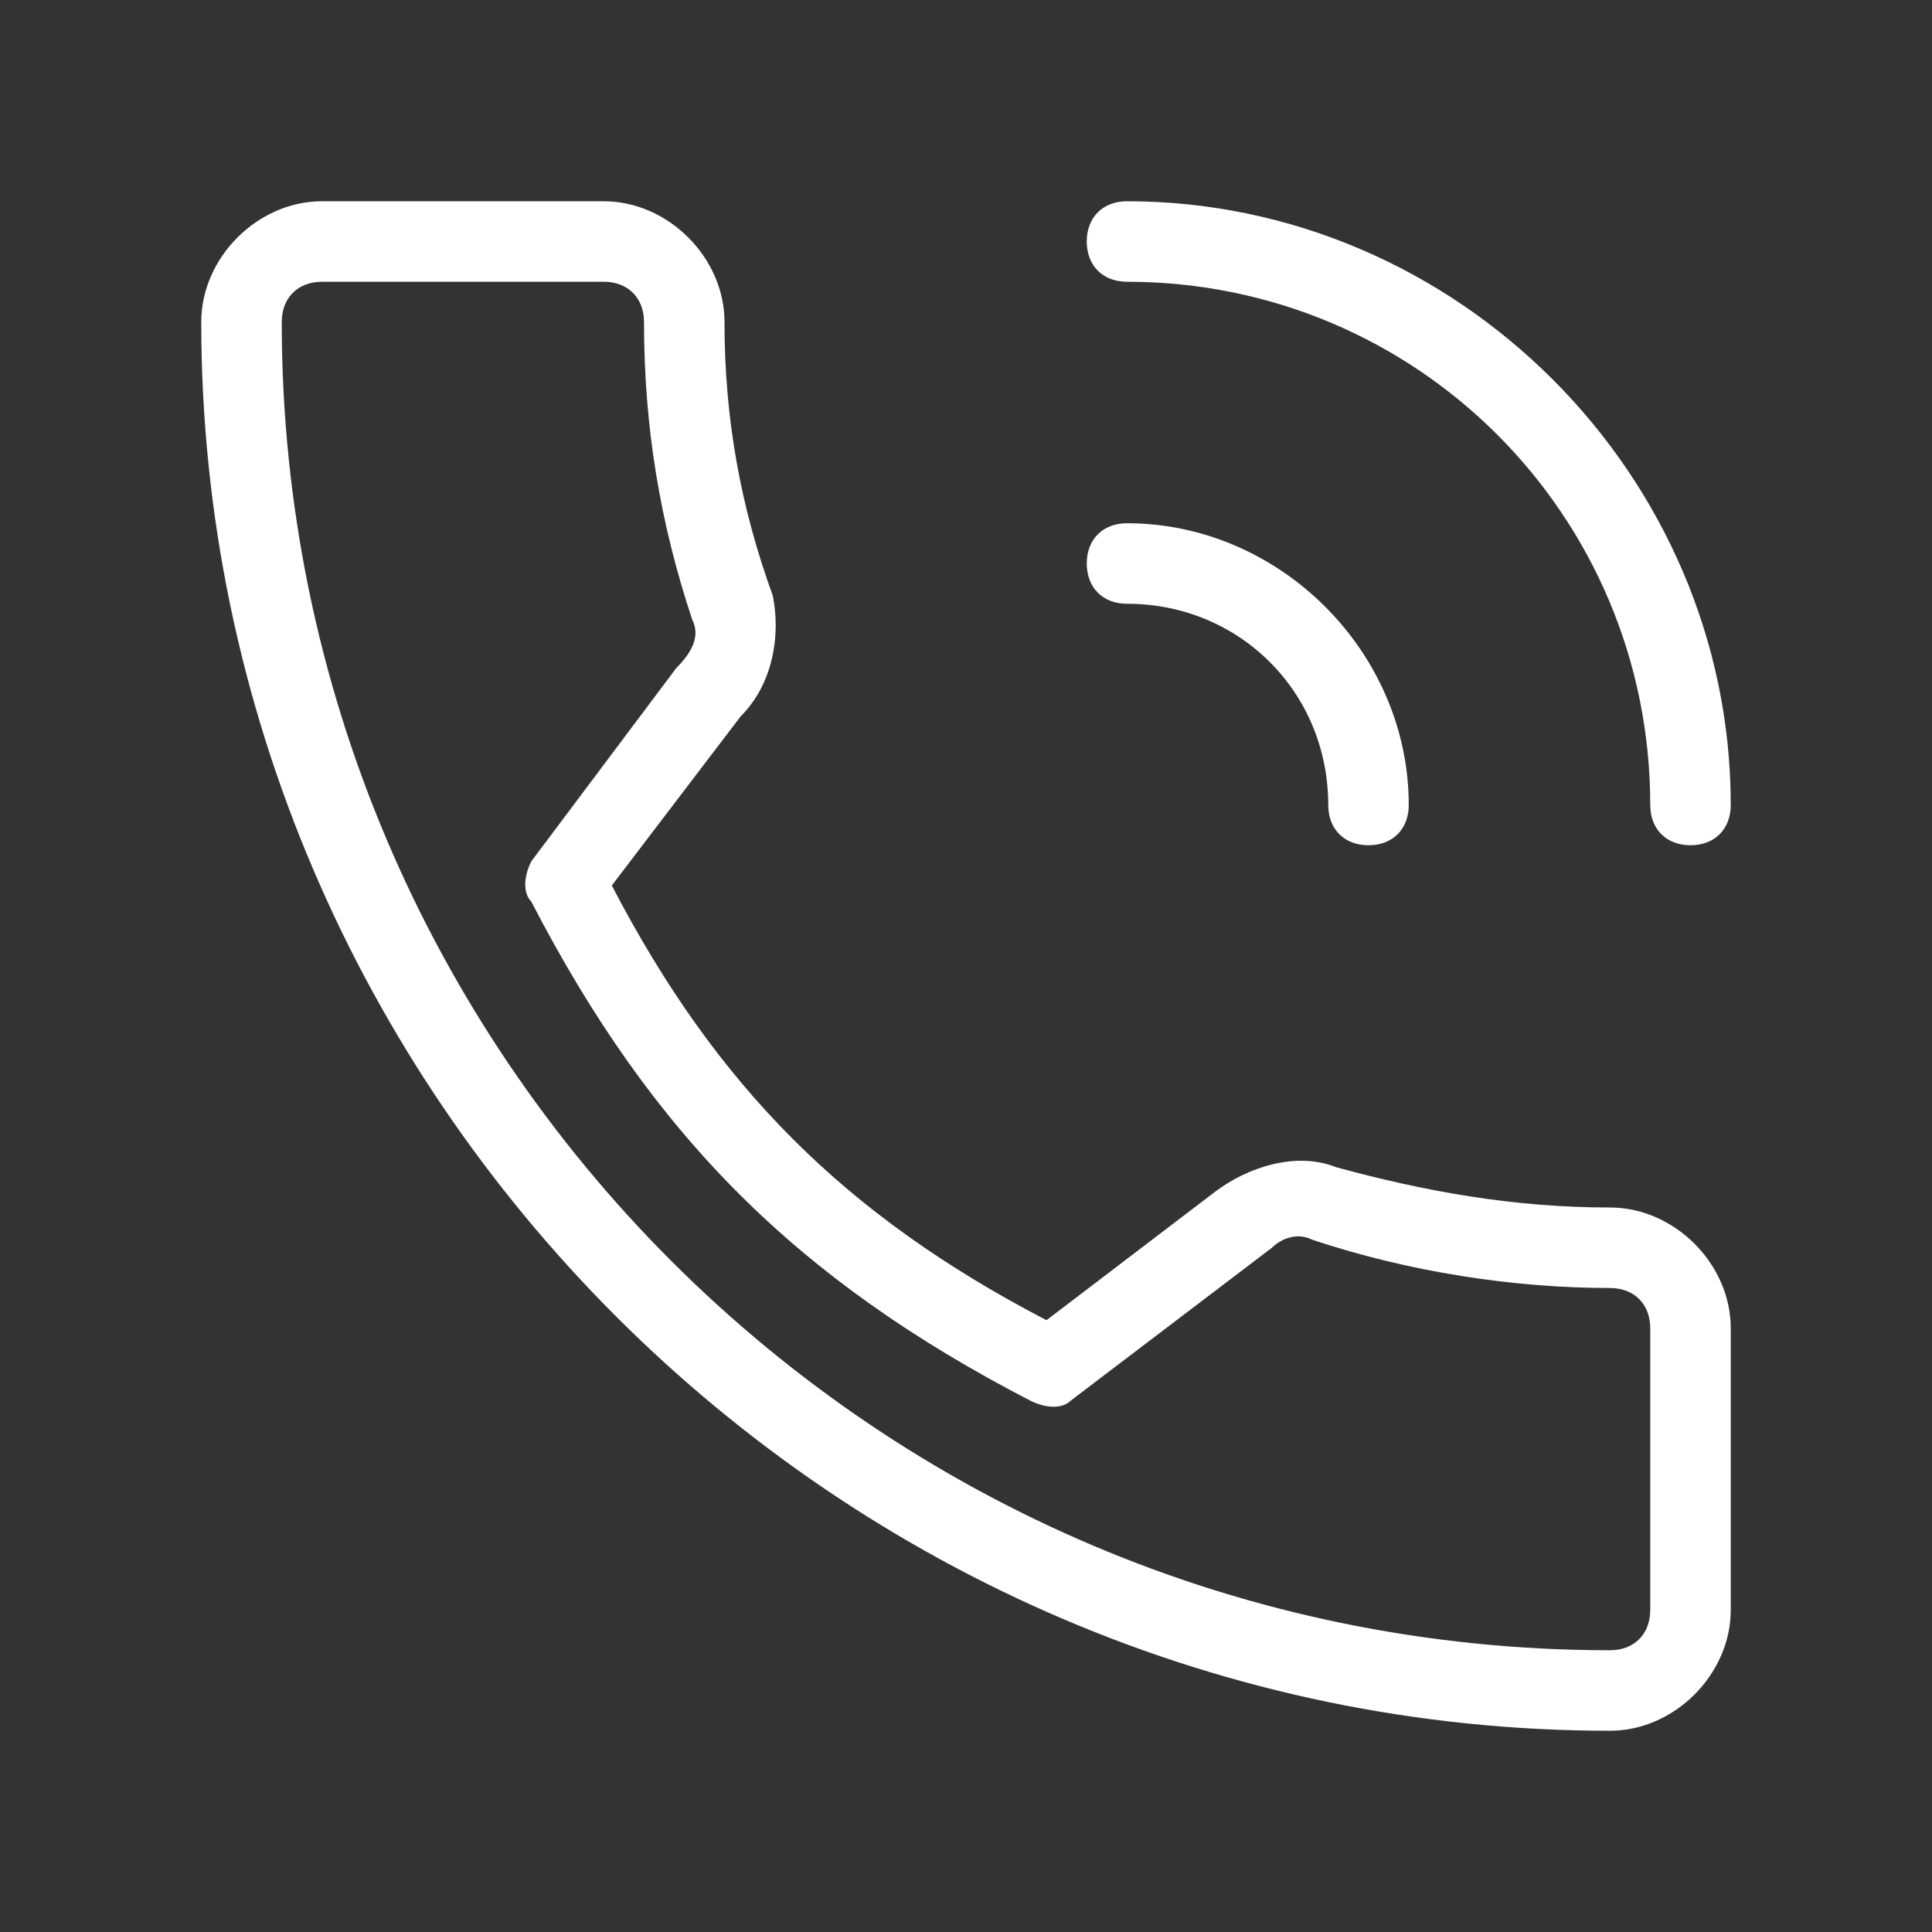
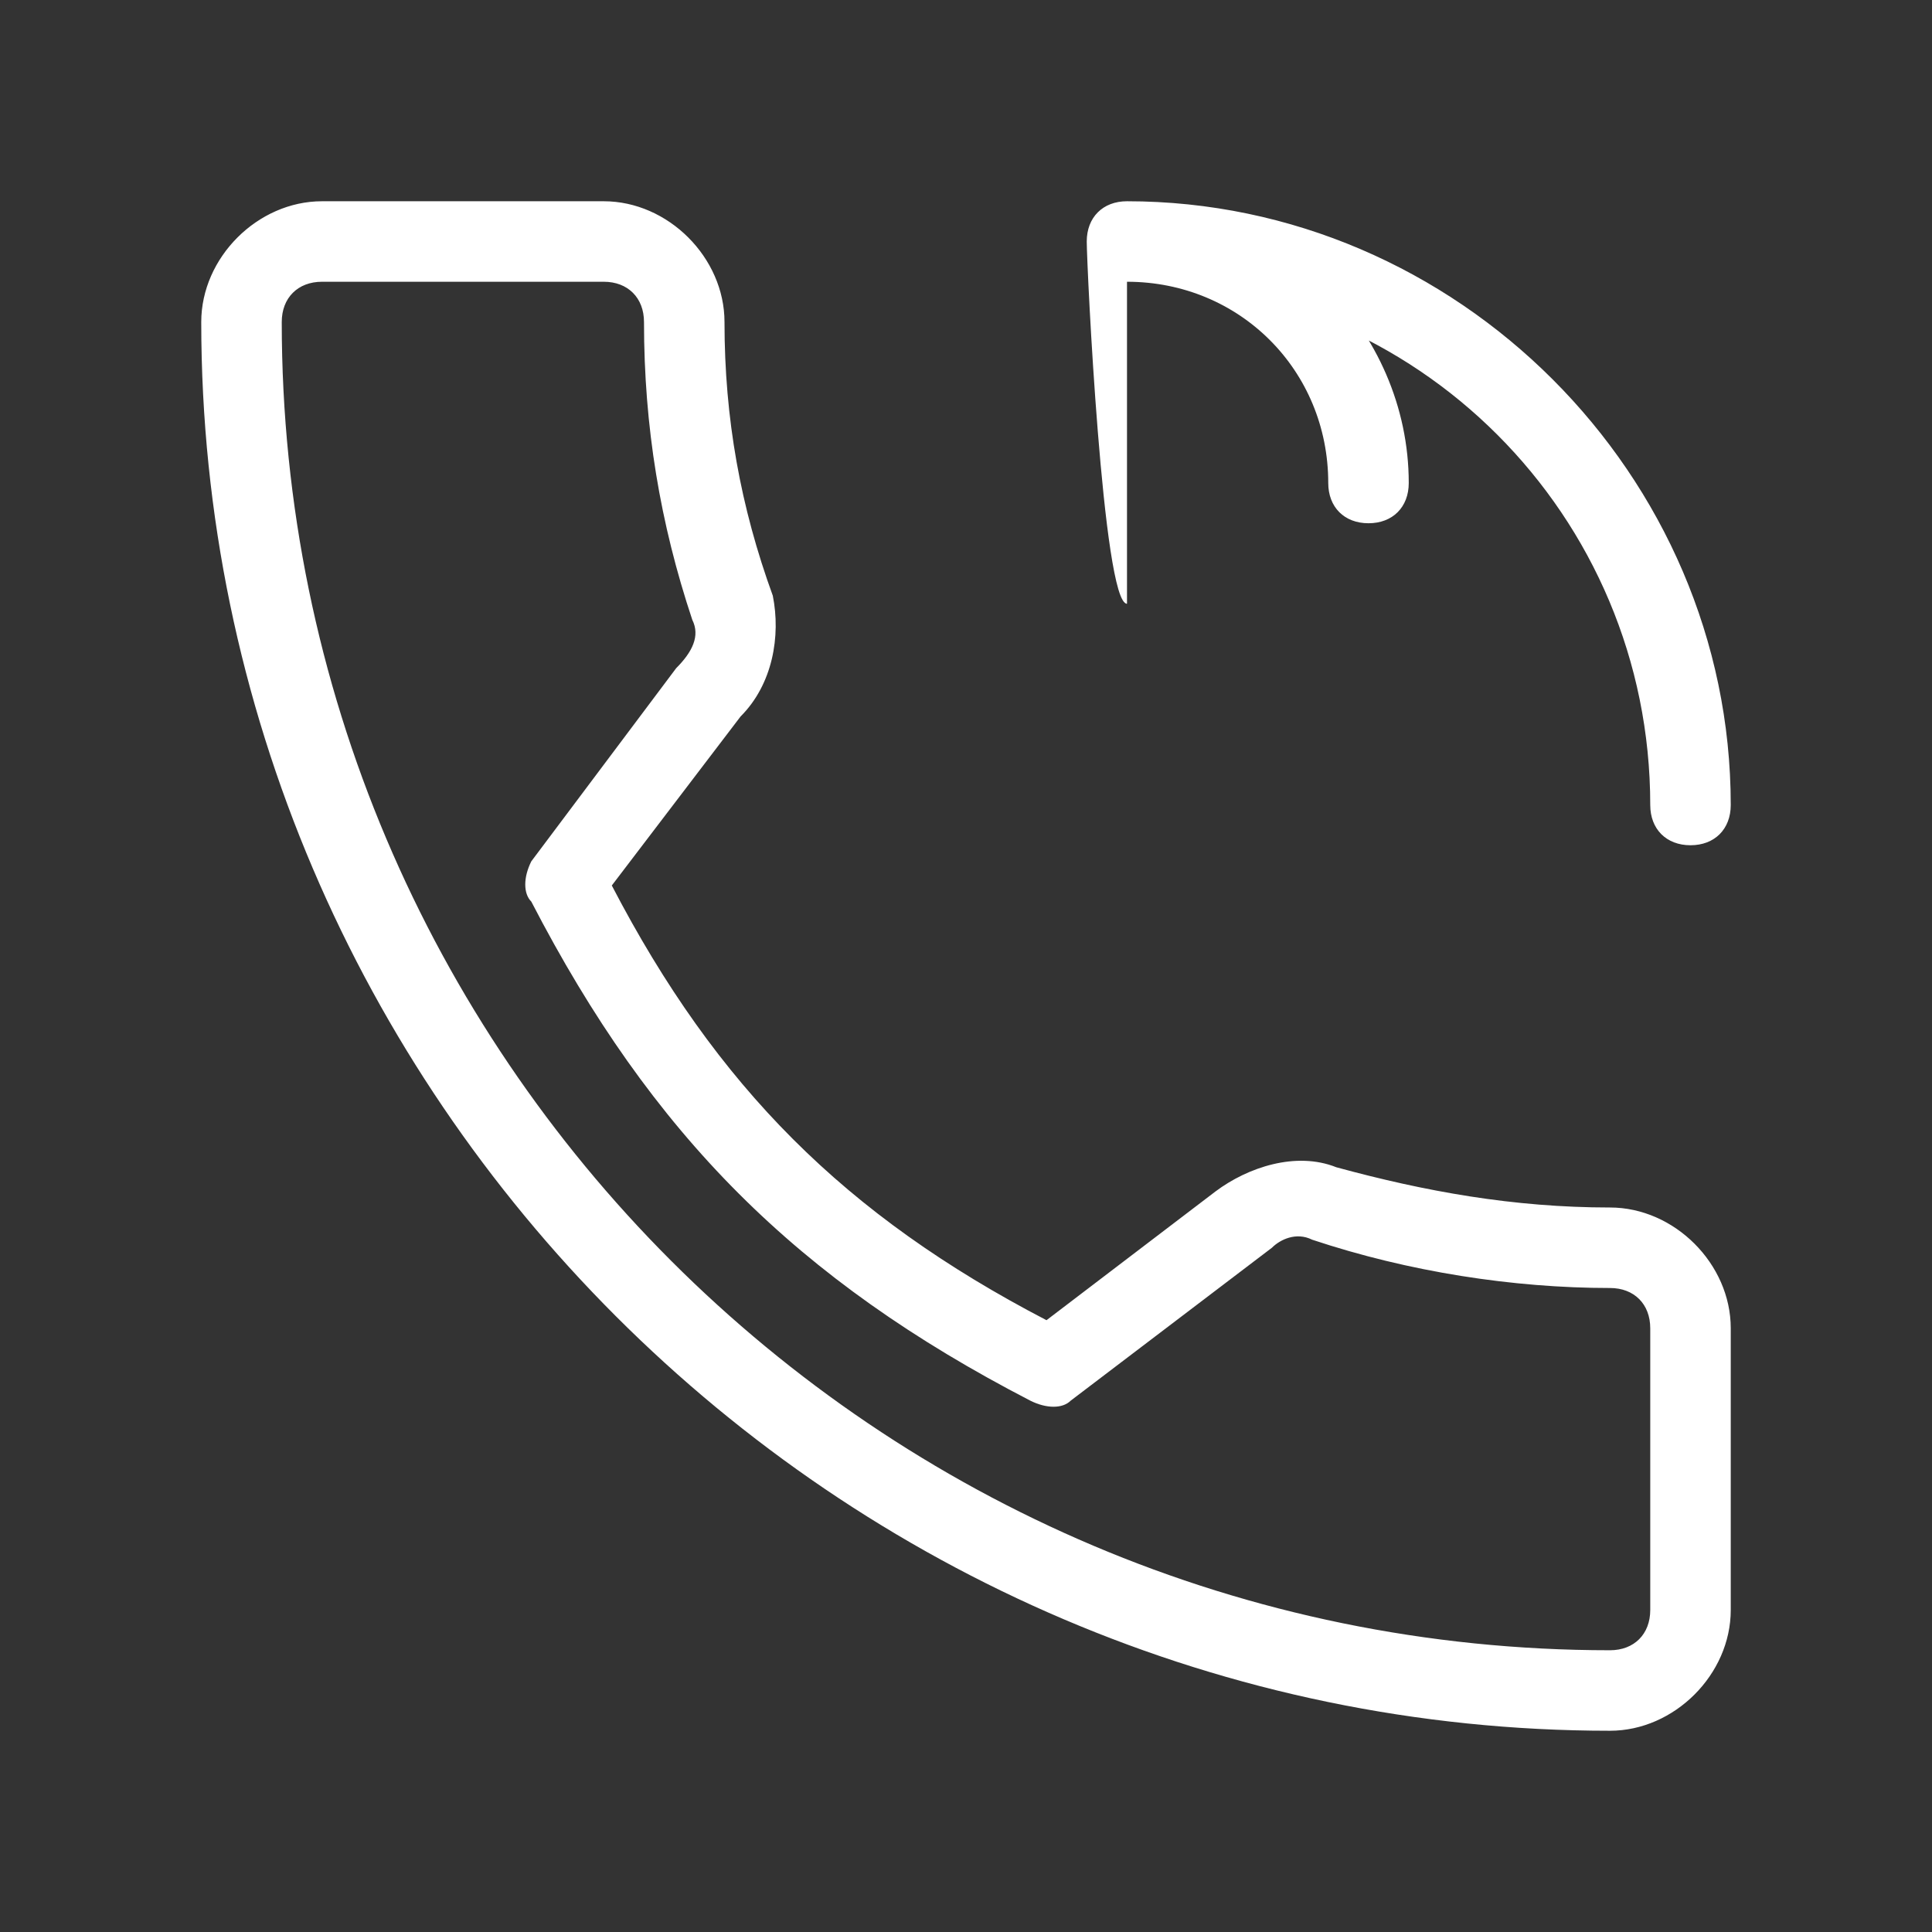
<svg xmlns="http://www.w3.org/2000/svg" version="1.1" id="Layer_1" x="0px" y="0px" viewBox="0 0 24 24" style="enable-background:new 0 0 24 24;" xml:space="preserve">
  <rect x="0" y="0" width="24" height="24" fill="#333333" stroke="none" />
  <style type="text/css">
	.st0{fill:#FFFFFF;}
</style>
  <g>
    <g>
-       <path class="st0" d="M14,3.5c3.6,0,6.5,2.9,6.5,6.5c0,0.3,0.2,0.5,0.5,0.5s0.5-0.2,0.5-0.5c0-4.1-3.4-7.5-7.5-7.5    c-0.3,0-0.5,0.2-0.5,0.5S13.7,3.5,14,3.5z M14,7.5c1.4,0,2.5,1.1,2.5,2.5c0,0.3,0.2,0.5,0.5,0.5s0.5-0.2,0.5-0.5    c0-1.9-1.6-3.5-3.5-3.5c-0.3,0-0.5,0.2-0.5,0.5S13.7,7.5,14,7.5z M20,15c-1.2,0-2.3-0.2-3.4-0.5c-0.5-0.2-1.1,0-1.5,0.3L13,16.4    c-2.5-1.3-4.1-2.9-5.4-5.4l1.6-2.1c0.4-0.4,0.5-1,0.4-1.5C9.2,6.3,9,5.2,9,4c0-0.8-0.7-1.5-1.5-1.5H4C3.2,2.5,2.5,3.2,2.5,4    c0,9.6,7.9,17.5,17.5,17.5c0.8,0,1.5-0.7,1.5-1.5v-3.5C21.5,15.7,20.8,15,20,15z M20.5,20c0,0.3-0.2,0.5-0.5,0.5    C10.9,20.5,3.5,13.1,3.5,4c0-0.3,0.2-0.5,0.5-0.5h3.5C7.8,3.5,8,3.7,8,4c0,1.3,0.2,2.5,0.6,3.7c0.1,0.2,0,0.4-0.2,0.6l-1.8,2.4    c-0.1,0.2-0.1,0.4,0,0.5c1.5,2.9,3.3,4.7,6.2,6.2c0.2,0.1,0.4,0.1,0.5,0l2.5-1.9c0.1-0.1,0.3-0.2,0.5-0.1c1.2,0.4,2.5,0.6,3.7,0.6    c0.3,0,0.5,0.2,0.5,0.5V20z" />
+       <path class="st0" d="M14,3.5c3.6,0,6.5,2.9,6.5,6.5c0,0.3,0.2,0.5,0.5,0.5s0.5-0.2,0.5-0.5c0-4.1-3.4-7.5-7.5-7.5    c-0.3,0-0.5,0.2-0.5,0.5S13.7,3.5,14,3.5z c1.4,0,2.5,1.1,2.5,2.5c0,0.3,0.2,0.5,0.5,0.5s0.5-0.2,0.5-0.5    c0-1.9-1.6-3.5-3.5-3.5c-0.3,0-0.5,0.2-0.5,0.5S13.7,7.5,14,7.5z M20,15c-1.2,0-2.3-0.2-3.4-0.5c-0.5-0.2-1.1,0-1.5,0.3L13,16.4    c-2.5-1.3-4.1-2.9-5.4-5.4l1.6-2.1c0.4-0.4,0.5-1,0.4-1.5C9.2,6.3,9,5.2,9,4c0-0.8-0.7-1.5-1.5-1.5H4C3.2,2.5,2.5,3.2,2.5,4    c0,9.6,7.9,17.5,17.5,17.5c0.8,0,1.5-0.7,1.5-1.5v-3.5C21.5,15.7,20.8,15,20,15z M20.5,20c0,0.3-0.2,0.5-0.5,0.5    C10.9,20.5,3.5,13.1,3.5,4c0-0.3,0.2-0.5,0.5-0.5h3.5C7.8,3.5,8,3.7,8,4c0,1.3,0.2,2.5,0.6,3.7c0.1,0.2,0,0.4-0.2,0.6l-1.8,2.4    c-0.1,0.2-0.1,0.4,0,0.5c1.5,2.9,3.3,4.7,6.2,6.2c0.2,0.1,0.4,0.1,0.5,0l2.5-1.9c0.1-0.1,0.3-0.2,0.5-0.1c1.2,0.4,2.5,0.6,3.7,0.6    c0.3,0,0.5,0.2,0.5,0.5V20z" />
    </g>
  </g>
</svg>